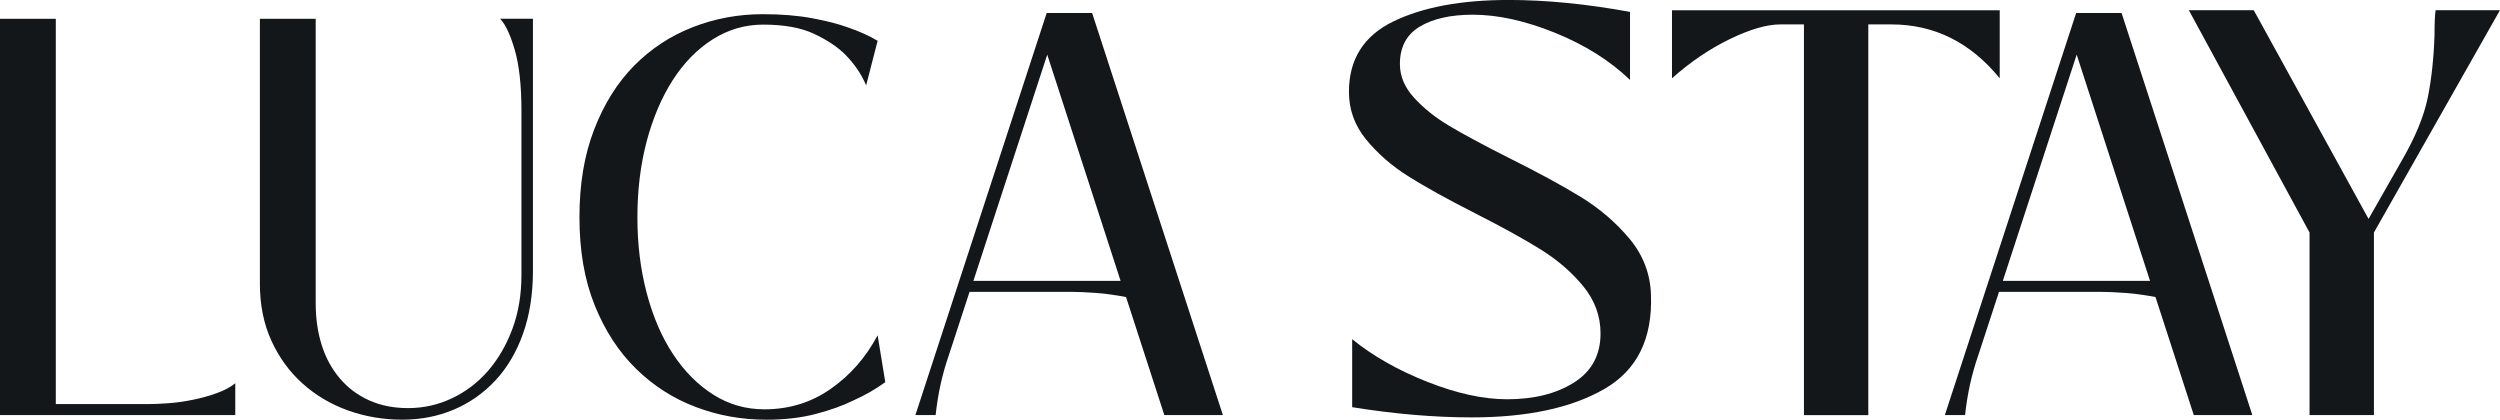
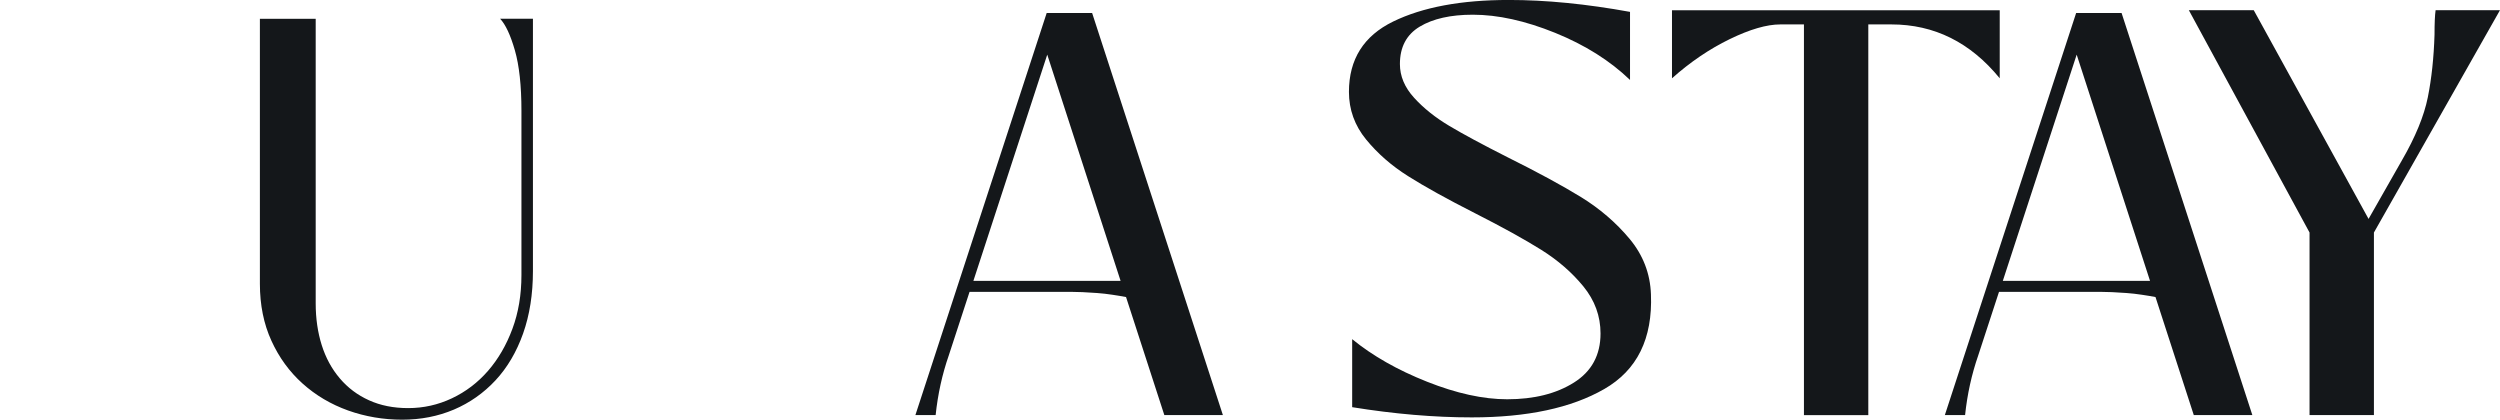
<svg xmlns="http://www.w3.org/2000/svg" width="137" height="23" viewBox="0 0 137 23" fill="none">
  <g clip-path="url(#clip0_1228_19298)">
    <path d="M74.099 22.316V18.586C75.216 19.498 76.583 20.276 78.199 20.917C79.816 21.559 81.28 21.88 82.594 21.88C84.063 21.88 85.284 21.575 86.254 20.963C87.224 20.352 87.709 19.456 87.709 18.274C87.709 17.322 87.395 16.462 86.768 15.694C86.141 14.928 85.371 14.26 84.46 13.69C83.549 13.12 82.339 12.451 80.831 11.685C79.282 10.898 78.058 10.219 77.156 9.648C76.254 9.079 75.49 8.41 74.863 7.644C74.236 6.877 73.922 6.007 73.922 5.033C73.922 3.251 74.731 1.966 76.347 1.179C77.963 0.392 80.075 -0.002 82.682 -0.002C84.719 -0.002 86.934 0.216 89.325 0.651V4.381C88.227 3.324 86.86 2.465 85.224 1.801C83.588 1.138 82.083 0.806 80.712 0.806C79.497 0.806 78.527 1.024 77.802 1.459C77.078 1.895 76.715 2.578 76.715 3.51C76.715 4.173 76.975 4.79 77.494 5.359C78.013 5.93 78.655 6.442 79.42 6.898C80.184 7.354 81.242 7.923 82.594 8.607C84.26 9.435 85.607 10.167 86.636 10.798C87.664 11.431 88.551 12.192 89.296 13.082C90.04 13.974 90.432 14.989 90.472 16.129C90.569 18.553 89.717 20.283 87.914 21.319C86.111 22.356 83.691 22.873 80.653 22.873C78.595 22.873 76.41 22.687 74.098 22.313L74.099 22.316Z" fill="#14171A" />
    <path d="M98.856 22.747V1.338H97.563C96.817 1.338 95.892 1.608 94.785 2.146C93.677 2.685 92.625 3.4 91.625 4.29V0.561H109.585V4.29C107.978 2.322 105.999 1.338 103.647 1.338H102.383V22.748H98.856V22.747Z" fill="#14171A" />
    <path d="M126.563 22.746V12.743L119.949 0.56H123.506L129.797 11.997L131.62 8.795C132.364 7.511 132.839 6.355 133.045 5.33C133.251 4.304 133.373 3.159 133.412 1.896C133.412 1.274 133.432 0.829 133.471 0.559H136.998L130.091 12.742V22.745H126.563V22.746Z" fill="#14171A" />
-     <path d="M0 22.747V1.029H3.058V22.144H8.126C8.426 22.144 8.795 22.128 9.235 22.096C9.674 22.065 10.124 22.001 10.584 21.905C11.043 21.81 11.479 21.689 11.889 21.54C12.299 21.393 12.633 21.212 12.893 21.002V22.746H0V22.747Z" fill="#14171A" />
    <path d="M29.205 1.029V14.851C29.205 16.12 29.025 17.261 28.666 18.276C28.306 19.289 27.801 20.146 27.152 20.844C26.502 21.541 25.742 22.075 24.874 22.445C24.004 22.814 23.058 22.999 22.039 22.999C21.02 22.999 20.011 22.83 19.071 22.493C18.131 22.155 17.301 21.664 16.582 21.019C15.862 20.374 15.293 19.592 14.873 18.672C14.453 17.754 14.242 16.713 14.242 15.55V1.029H17.3V16.628C17.3 17.452 17.411 18.213 17.63 18.911C17.85 19.608 18.18 20.216 18.62 20.733C19.059 21.251 19.594 21.653 20.225 21.937C20.854 22.223 21.57 22.364 22.368 22.364C23.207 22.364 24.006 22.186 24.767 21.826C25.526 21.467 26.185 20.965 26.746 20.32C27.305 19.675 27.75 18.91 28.08 18.02C28.41 17.134 28.575 16.151 28.575 15.073V6.07C28.575 4.696 28.455 3.592 28.215 2.756C27.975 1.921 27.705 1.345 27.406 1.027H29.205V1.029Z" fill="#14171A" />
-     <path d="M41.977 23C40.638 23 39.354 22.768 38.124 22.303C36.895 21.838 35.806 21.141 34.857 20.211C33.906 19.281 33.152 18.123 32.593 16.739C32.032 15.354 31.754 13.743 31.754 11.905C31.754 10.066 32.023 8.48 32.564 7.086C33.103 5.692 33.833 4.529 34.752 3.598C35.672 2.668 36.741 1.965 37.961 1.49C39.179 1.015 40.458 0.777 41.798 0.777C42.817 0.777 43.721 0.852 44.51 0.999C45.301 1.146 45.954 1.315 46.475 1.506C47.094 1.718 47.635 1.961 48.094 2.236L47.465 4.677C47.205 4.064 46.825 3.505 46.325 2.997C45.905 2.575 45.335 2.195 44.615 1.856C43.896 1.518 42.967 1.349 41.828 1.349C40.829 1.349 39.904 1.619 39.054 2.158C38.205 2.697 37.475 3.441 36.864 4.394C36.255 5.345 35.781 6.461 35.44 7.738C35.101 9.018 34.93 10.407 34.93 11.907C34.93 13.407 35.101 14.771 35.44 16.06C35.781 17.349 36.26 18.465 36.88 19.404C37.499 20.344 38.233 21.084 39.084 21.623C39.933 22.162 40.868 22.431 41.887 22.431C43.246 22.431 44.461 22.056 45.53 21.305C46.6 20.556 47.455 19.578 48.094 18.374L48.514 20.942C47.994 21.321 47.405 21.661 46.746 21.955C46.187 22.23 45.507 22.473 44.707 22.684C43.906 22.895 42.998 23.001 41.978 23.001" fill="#14171A" />
    <path d="M53.132 15.992L51.992 19.48C51.632 20.517 51.393 21.604 51.273 22.745H50.164L57.359 0.711H59.848L67.014 22.745H63.805L61.707 16.278C61.486 16.236 61.236 16.193 60.957 16.152C60.676 16.109 60.396 16.078 60.117 16.057C59.836 16.036 59.572 16.02 59.323 16.009C59.072 16 58.867 15.994 58.709 15.994H53.132V15.992ZM61.408 15.39L57.389 2.994L53.342 15.39H61.408Z" fill="#14171A" />
    <path d="M109.546 15.992L108.406 19.48C108.046 20.517 107.807 21.604 107.687 22.745H106.578L113.773 0.711H116.262L123.428 22.745H120.219L118.121 16.278C117.9 16.236 117.65 16.193 117.371 16.152C117.09 16.109 116.81 16.078 116.531 16.057C116.25 16.036 115.986 16.02 115.737 16.009C115.486 16 115.281 15.994 115.123 15.994H109.546V15.992ZM117.821 15.39L113.802 2.994L109.755 15.39H117.821Z" fill="#14171A" />
  </g>
  <defs>
    <clipPath id="clip0_1228_19298">
      <rect width="137" height="23" fill="white" />
    </clipPath>
  </defs>
</svg>